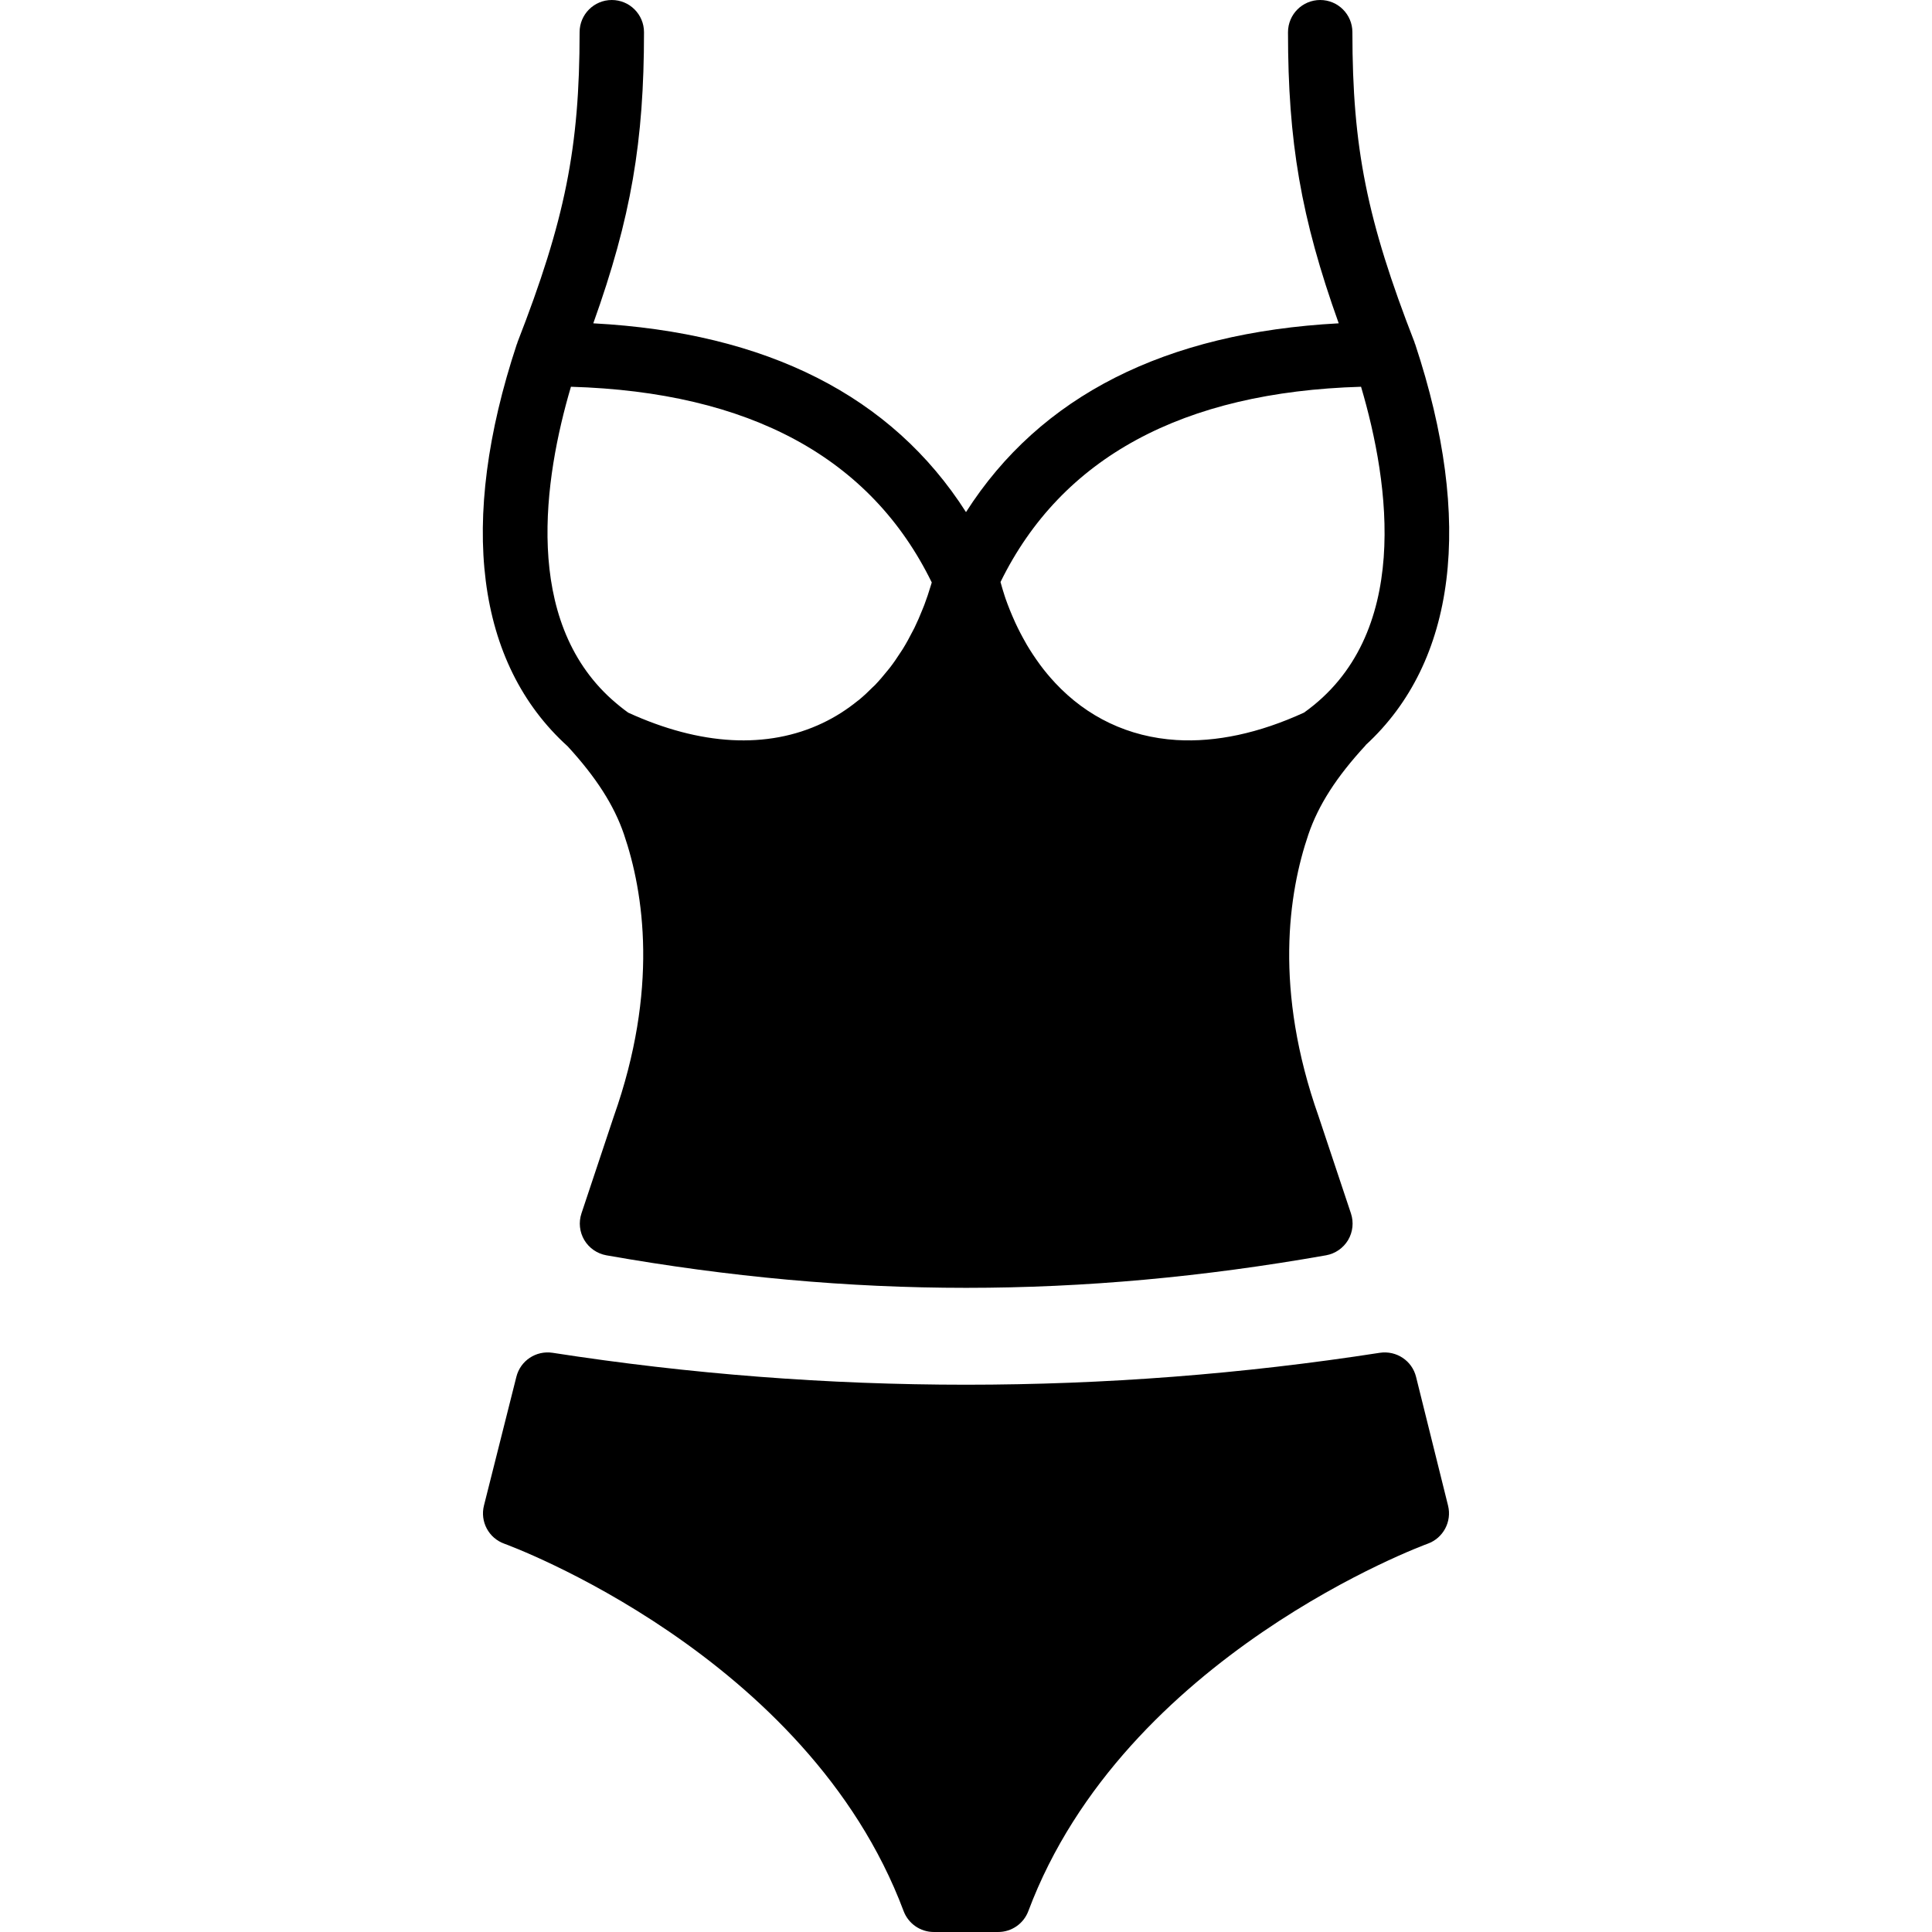
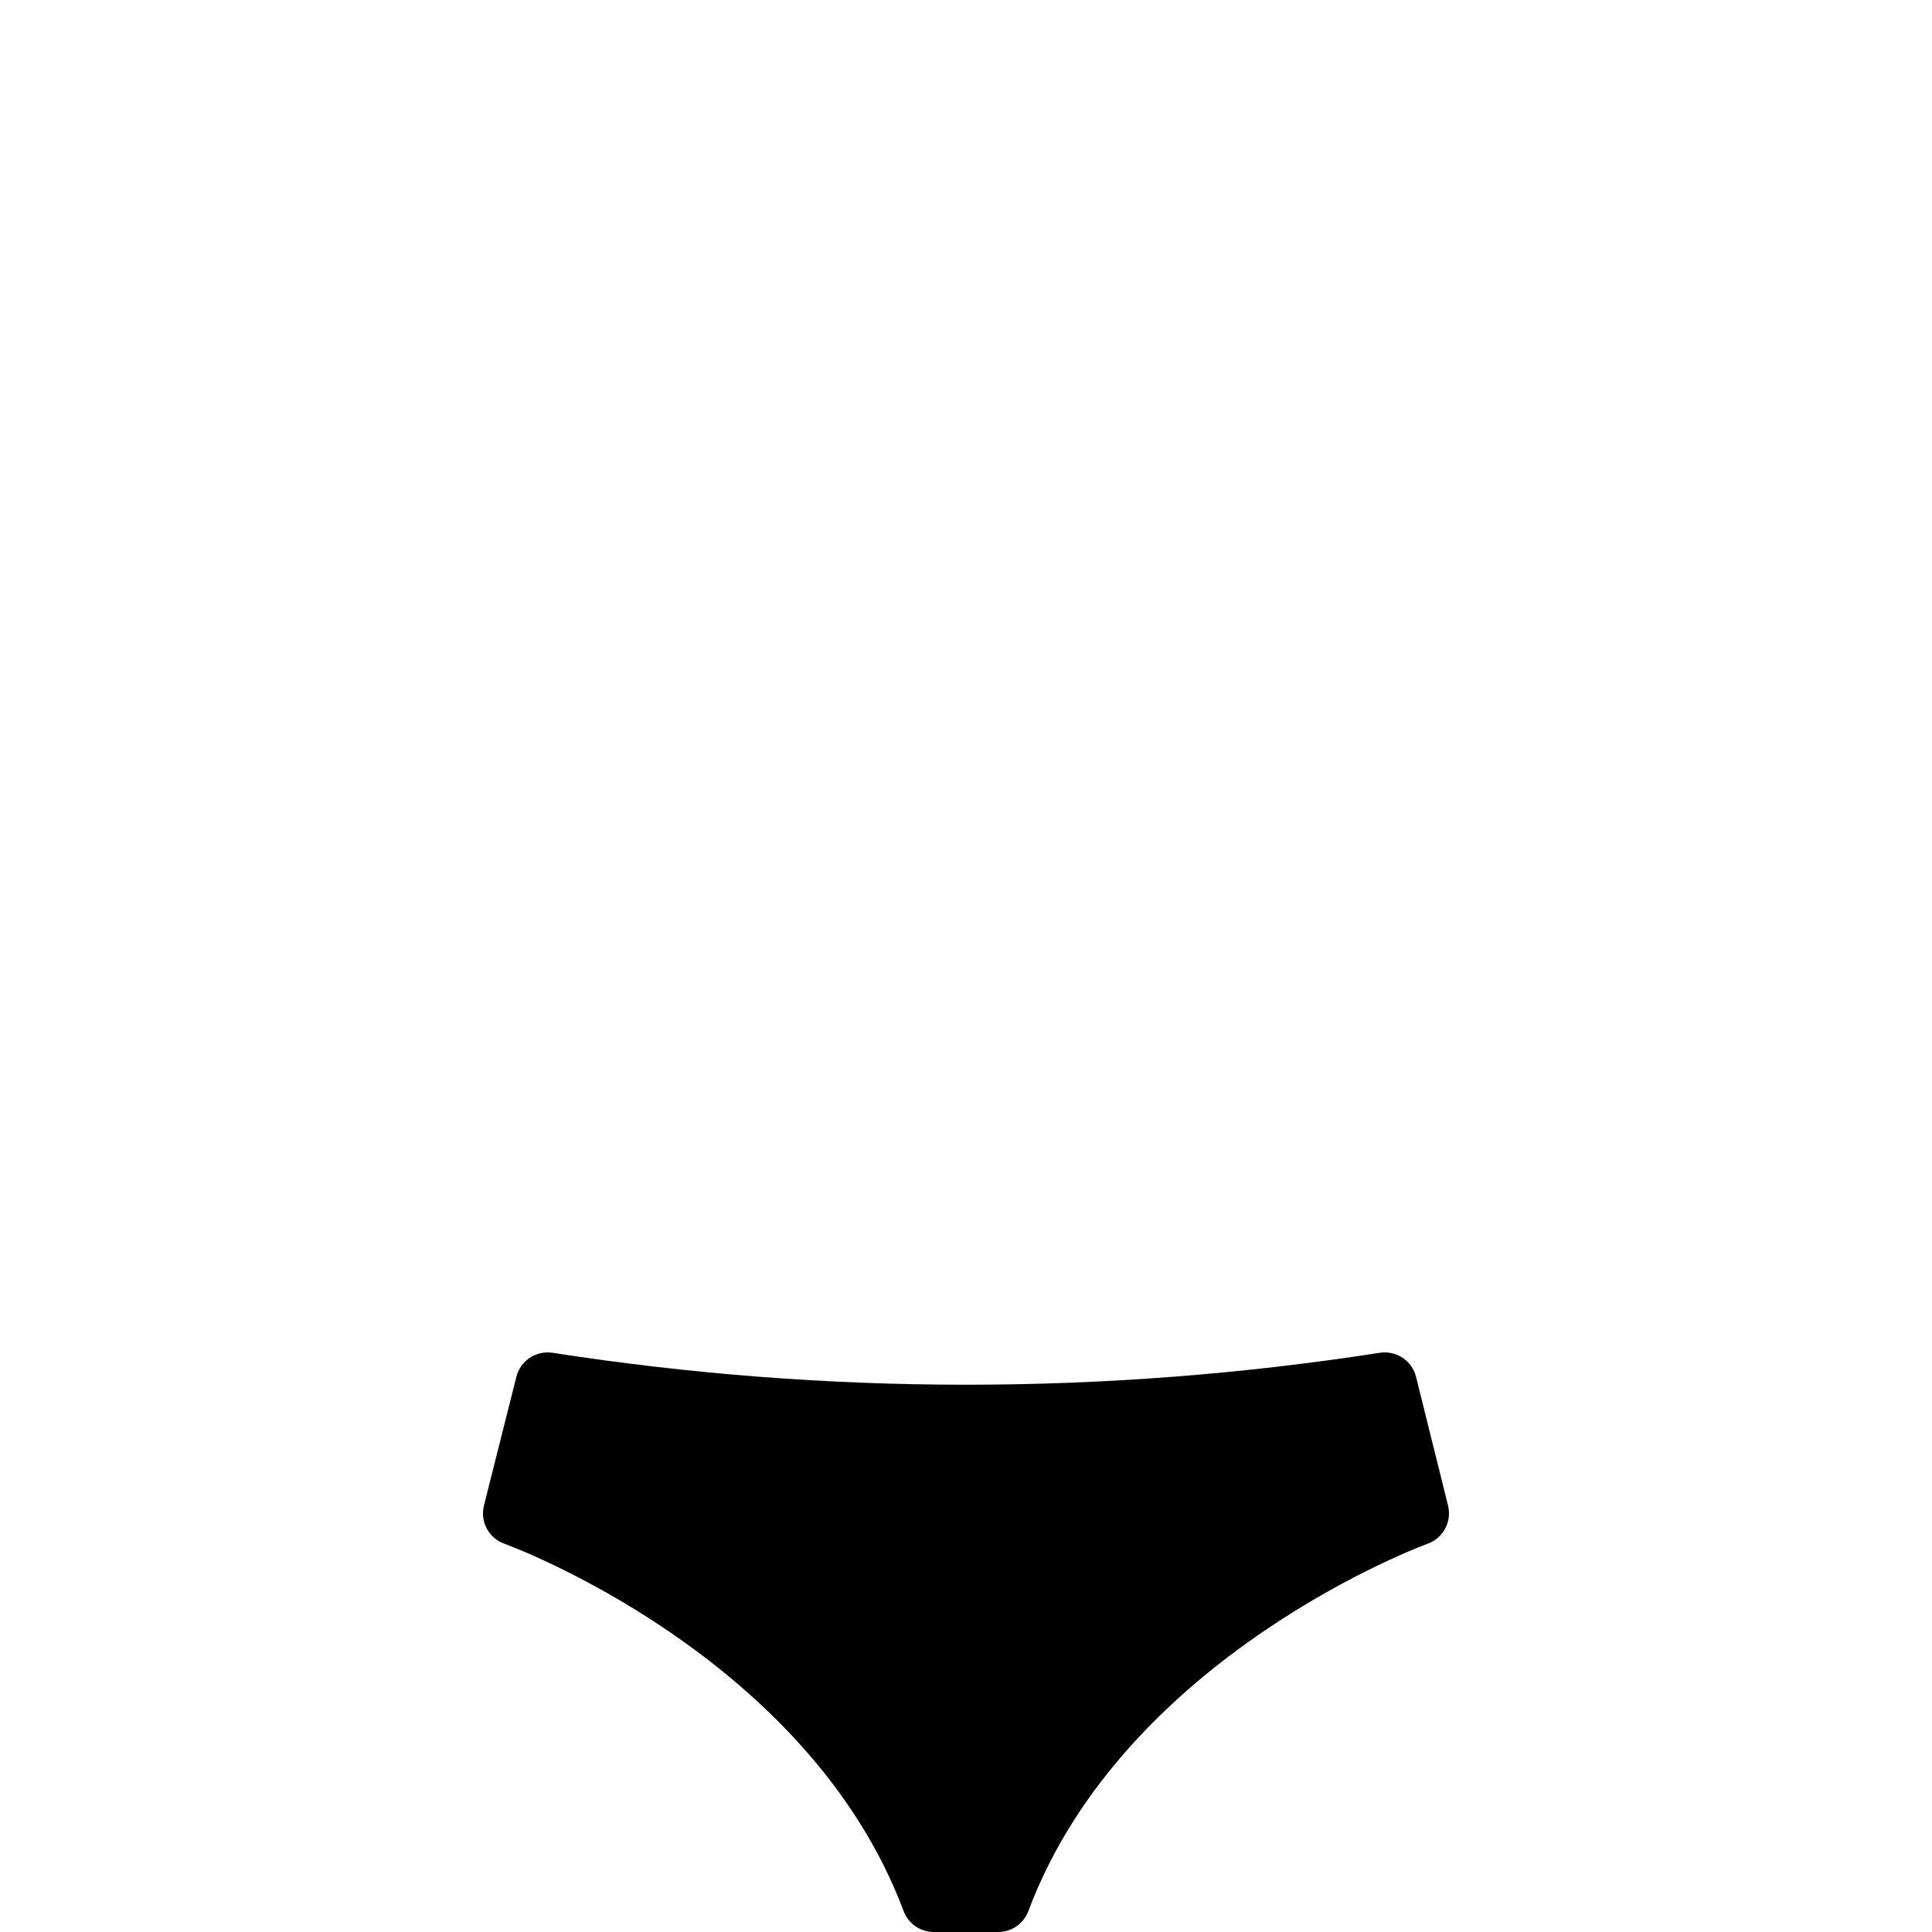
<svg xmlns="http://www.w3.org/2000/svg" fill="#000000" height="800px" width="800px" version="1.1" id="Layer_1" viewBox="0 0 512 512" xml:space="preserve">
  <g transform="translate(-1 -1)">
    <g>
      <g>
-         <path d="M151.431,198.777c7.543,8.218,12.297,15.625,14.916,23.296c5.325,15.59,9.182,41.225-2.671,74.752     c-0.017,0.051-0.034,0.094-0.051,0.145l-8.533,25.6c-0.785,2.355-0.503,4.932,0.759,7.066c1.271,2.125,3.405,3.601,5.854,4.036     c32.521,5.743,63.932,8.619,95.343,8.619c31.42,0,62.831-2.876,95.352-8.619c2.449-0.435,4.582-1.911,5.854-4.036     c1.263-2.133,1.545-4.71,0.759-7.066l-8.584-25.745c-11.853-33.527-7.996-59.162-2.671-74.752     c2.645-7.731,7.432-15.198,15.087-23.492c0.043-0.051,0.051-0.111,0.094-0.154c23.919-21.99,28.672-59.238,13.09-106.24     c-0.026-0.085-0.085-0.145-0.119-0.23c-0.017-0.06-0.009-0.119-0.026-0.188c-12.638-32.435-16.486-51.652-16.486-82.236     c0-4.71-3.823-8.533-8.533-8.533c-4.71,0-8.533,3.823-8.533,8.533c0,28.894,3.396,49.092,13.44,77.15     c-46.003,2.466-79.121,19.251-98.773,50.031c-19.652-30.78-52.77-47.565-98.773-50.031c10.044-28.049,13.44-48.247,13.44-77.15     c0-4.71-3.823-8.533-8.533-8.533S154.6,4.823,154.6,9.533c0,30.592-3.849,49.809-16.486,82.236     c-0.017,0.068-0.008,0.128-0.026,0.188c-0.034,0.085-0.094,0.145-0.119,0.23C122.316,139.445,127.18,176.838,151.431,198.777z      M361.693,103.494c7.62,25.779,13.423,66.031-15.104,86.349c-11.93,5.47-23.356,7.902-33.818,7.27     c-6.289-0.393-12.228-1.886-17.715-4.497c-5.385-2.551-10.232-6.153-14.438-10.65c-0.034-0.034-0.068-0.068-0.094-0.111     c-1.357-1.451-2.645-2.995-3.857-4.634c-0.094-0.119-0.171-0.247-0.256-0.358c-1.152-1.579-2.244-3.226-3.268-4.949     c-0.102-0.179-0.196-0.367-0.299-0.538c-0.981-1.707-1.903-3.473-2.756-5.308c-0.102-0.222-0.196-0.452-0.299-0.674     c-0.828-1.835-1.587-3.729-2.287-5.7c-0.085-0.239-0.162-0.495-0.247-0.742c-0.41-1.203-0.751-2.466-1.109-3.712     C282.307,122.276,314.409,104.876,361.693,103.494z M152.302,103.494c47.351,1.391,79.479,18.816,95.625,51.866     c-0.068,0.247-0.145,0.486-0.222,0.725c-0.538,1.809-1.126,3.576-1.775,5.282c-0.145,0.375-0.299,0.742-0.452,1.118     c-0.666,1.681-1.382,3.337-2.15,4.915c-0.171,0.35-0.358,0.683-0.538,1.024c-0.794,1.562-1.63,3.089-2.526,4.54     c-0.188,0.307-0.401,0.597-0.589,0.896c-0.93,1.442-1.877,2.842-2.901,4.156c-0.196,0.265-0.418,0.503-0.623,0.759     c-1.05,1.314-2.133,2.586-3.277,3.78c-0.188,0.188-0.384,0.35-0.572,0.538c-1.203,1.212-2.432,2.372-3.729,3.439     c-0.077,0.06-0.154,0.102-0.23,0.162c-2.893,2.347-6.016,4.344-9.344,5.922c-7.313,3.482-15.42,4.975-24.073,4.514     c-8.678-0.469-17.911-2.901-27.46-7.279c-1.519-1.092-2.927-2.253-4.275-3.447c-0.008-0.009-0.017-0.009-0.026-0.017     C139.553,165.233,145.1,127.899,152.302,103.494z" />
        <path d="M376.269,365.877c-1.067-4.284-5.205-7.023-9.591-6.374c-72.755,11.281-146.526,11.29-219.247,0     c-4.378-0.657-8.508,2.082-9.583,6.349l-8.593,34.133c-1.075,4.267,1.271,8.644,5.41,10.12     c0.802,0.282,80.299,29.321,105.805,97.357c1.254,3.328,4.437,5.538,7.996,5.538h17.067c3.558,0,6.741-2.21,7.987-5.538     c25.446-67.849,105.02-97.075,105.822-97.357c4.122-1.485,6.46-5.845,5.41-10.095L376.269,365.877z" />
      </g>
    </g>
  </g>
</svg>